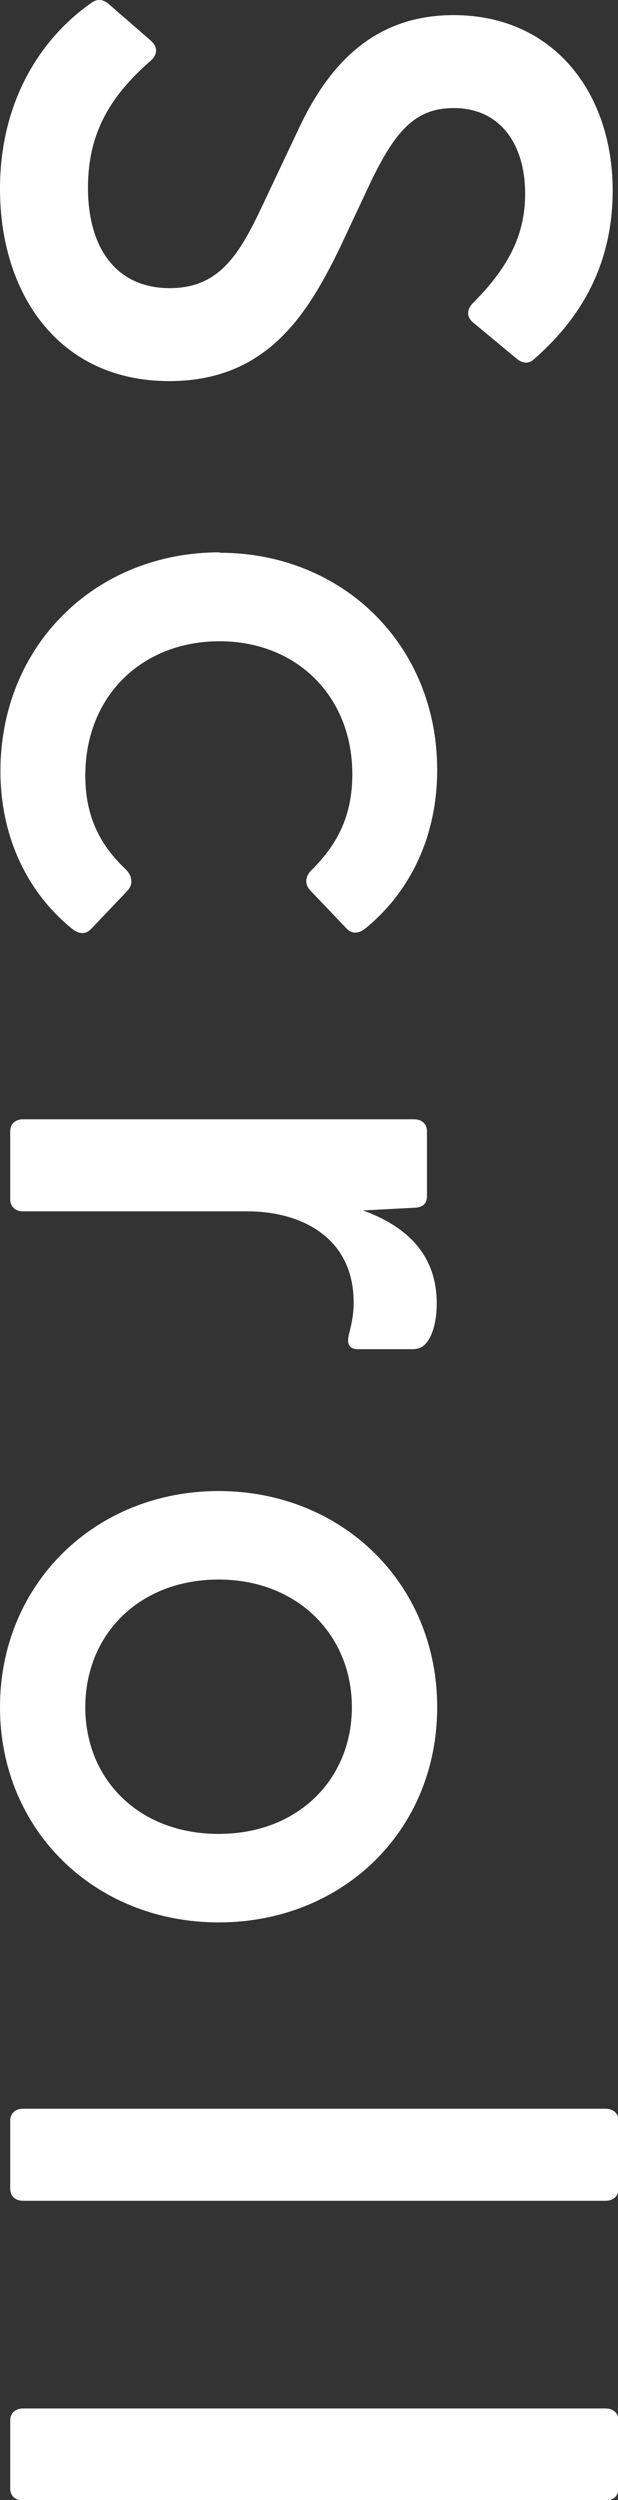
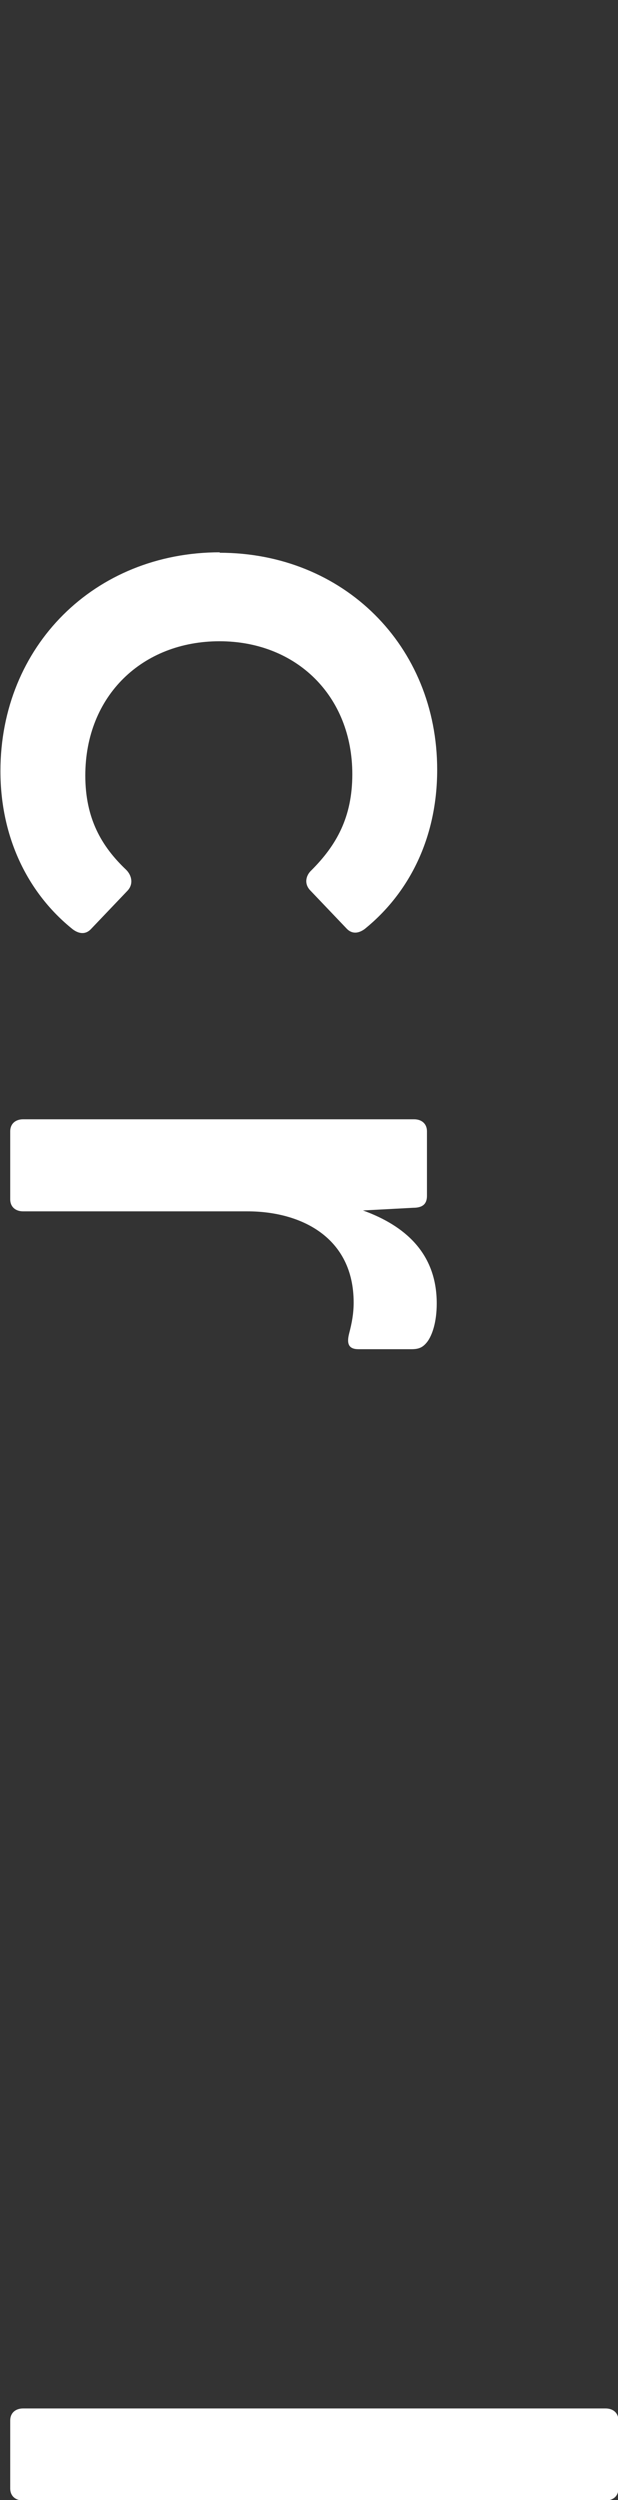
<svg xmlns="http://www.w3.org/2000/svg" id="b" width="13.91" height="56.22" viewBox="0 0 13.91 56.22">
  <rect x="0" y="0" width="13.91" height="56.22" fill="#333333" stroke="none" />
  <g id="c">
-     <path d="M2.05.07c.13-.1.27-.1.42.04l.92.8c.17.15.15.31.02.44-.9.78-1.43,1.61-1.43,2.87,0,1.4.67,2.26,1.84,2.26s1.61-.84,2.14-1.97l.77-1.63c.67-1.42,1.68-2.54,3.48-2.54,2.26,0,3.58,1.76,3.58,3.94,0,1.57-.63,2.79-1.74,3.77-.15.15-.29.13-.44,0l-.94-.78c-.17-.13-.17-.29-.04-.44.78-.78,1.19-1.51,1.19-2.47,0-1.13-.57-1.93-1.61-1.93-.88,0-1.32.54-1.86,1.65l-.69,1.47c-.73,1.51-1.65,3.02-3.85,3.02-2.51,0-3.81-1.99-3.81-4.32C0,2.23.96.83,2.05.07Z" fill="#fff" />
    <path d="M4.94,12.43c2.79,0,4.9,2.09,4.9,4.88,0,1.53-.63,2.77-1.63,3.58-.15.11-.29.11-.4,0l-.82-.86c-.15-.15-.11-.34.02-.46.56-.56.92-1.19.92-2.16,0-1.76-1.26-2.99-2.99-2.99s-3.02,1.22-3.02,3.02c0,.96.36,1.59.92,2.12.13.13.17.33.02.48l-.82.86c-.11.11-.25.11-.4,0-1-.8-1.63-2.05-1.63-3.56,0-2.81,2.12-4.92,4.94-4.92Z" fill="#fff" />
    <path d="M.23,25.44c0-.17.12-.27.29-.27h8.8c.17,0,.29.1.29.27v1.45c0,.17-.08.27-.31.27l-1.13.06c.94.34,1.66.96,1.66,2.09,0,.42-.1.71-.21.86-.1.13-.19.17-.36.17h-1.19c-.23,0-.27-.13-.21-.36.06-.23.1-.44.1-.69,0-1.47-1.19-2.05-2.39-2.05H.52c-.17,0-.29-.1-.29-.27v-1.53Z" fill="#fff" />
-     <path d="M4.92,33.53c2.77,0,4.92,2.07,4.92,4.86s-2.14,4.84-4.92,4.84-4.92-2.07-4.92-4.84,2.14-4.86,4.92-4.86ZM4.92,41.24c1.8,0,3-1.24,3-2.85s-1.21-2.87-3-2.87-3,1.24-3,2.87,1.21,2.85,3,2.85Z" fill="#fff" />
-     <path d="M.23,47.69c0-.17.12-.27.29-.27h13.11c.17,0,.29.1.29.27v1.53c0,.17-.12.27-.29.27H.52c-.17,0-.29-.1-.29-.27v-1.53Z" fill="#fff" />
    <path d="M.23,54.43c0-.17.12-.27.29-.27h13.11c.17,0,.29.1.29.27v1.53c0,.17-.12.27-.29.27H.52c-.17,0-.29-.1-.29-.27v-1.53Z" fill="#fff" />
  </g>
</svg>